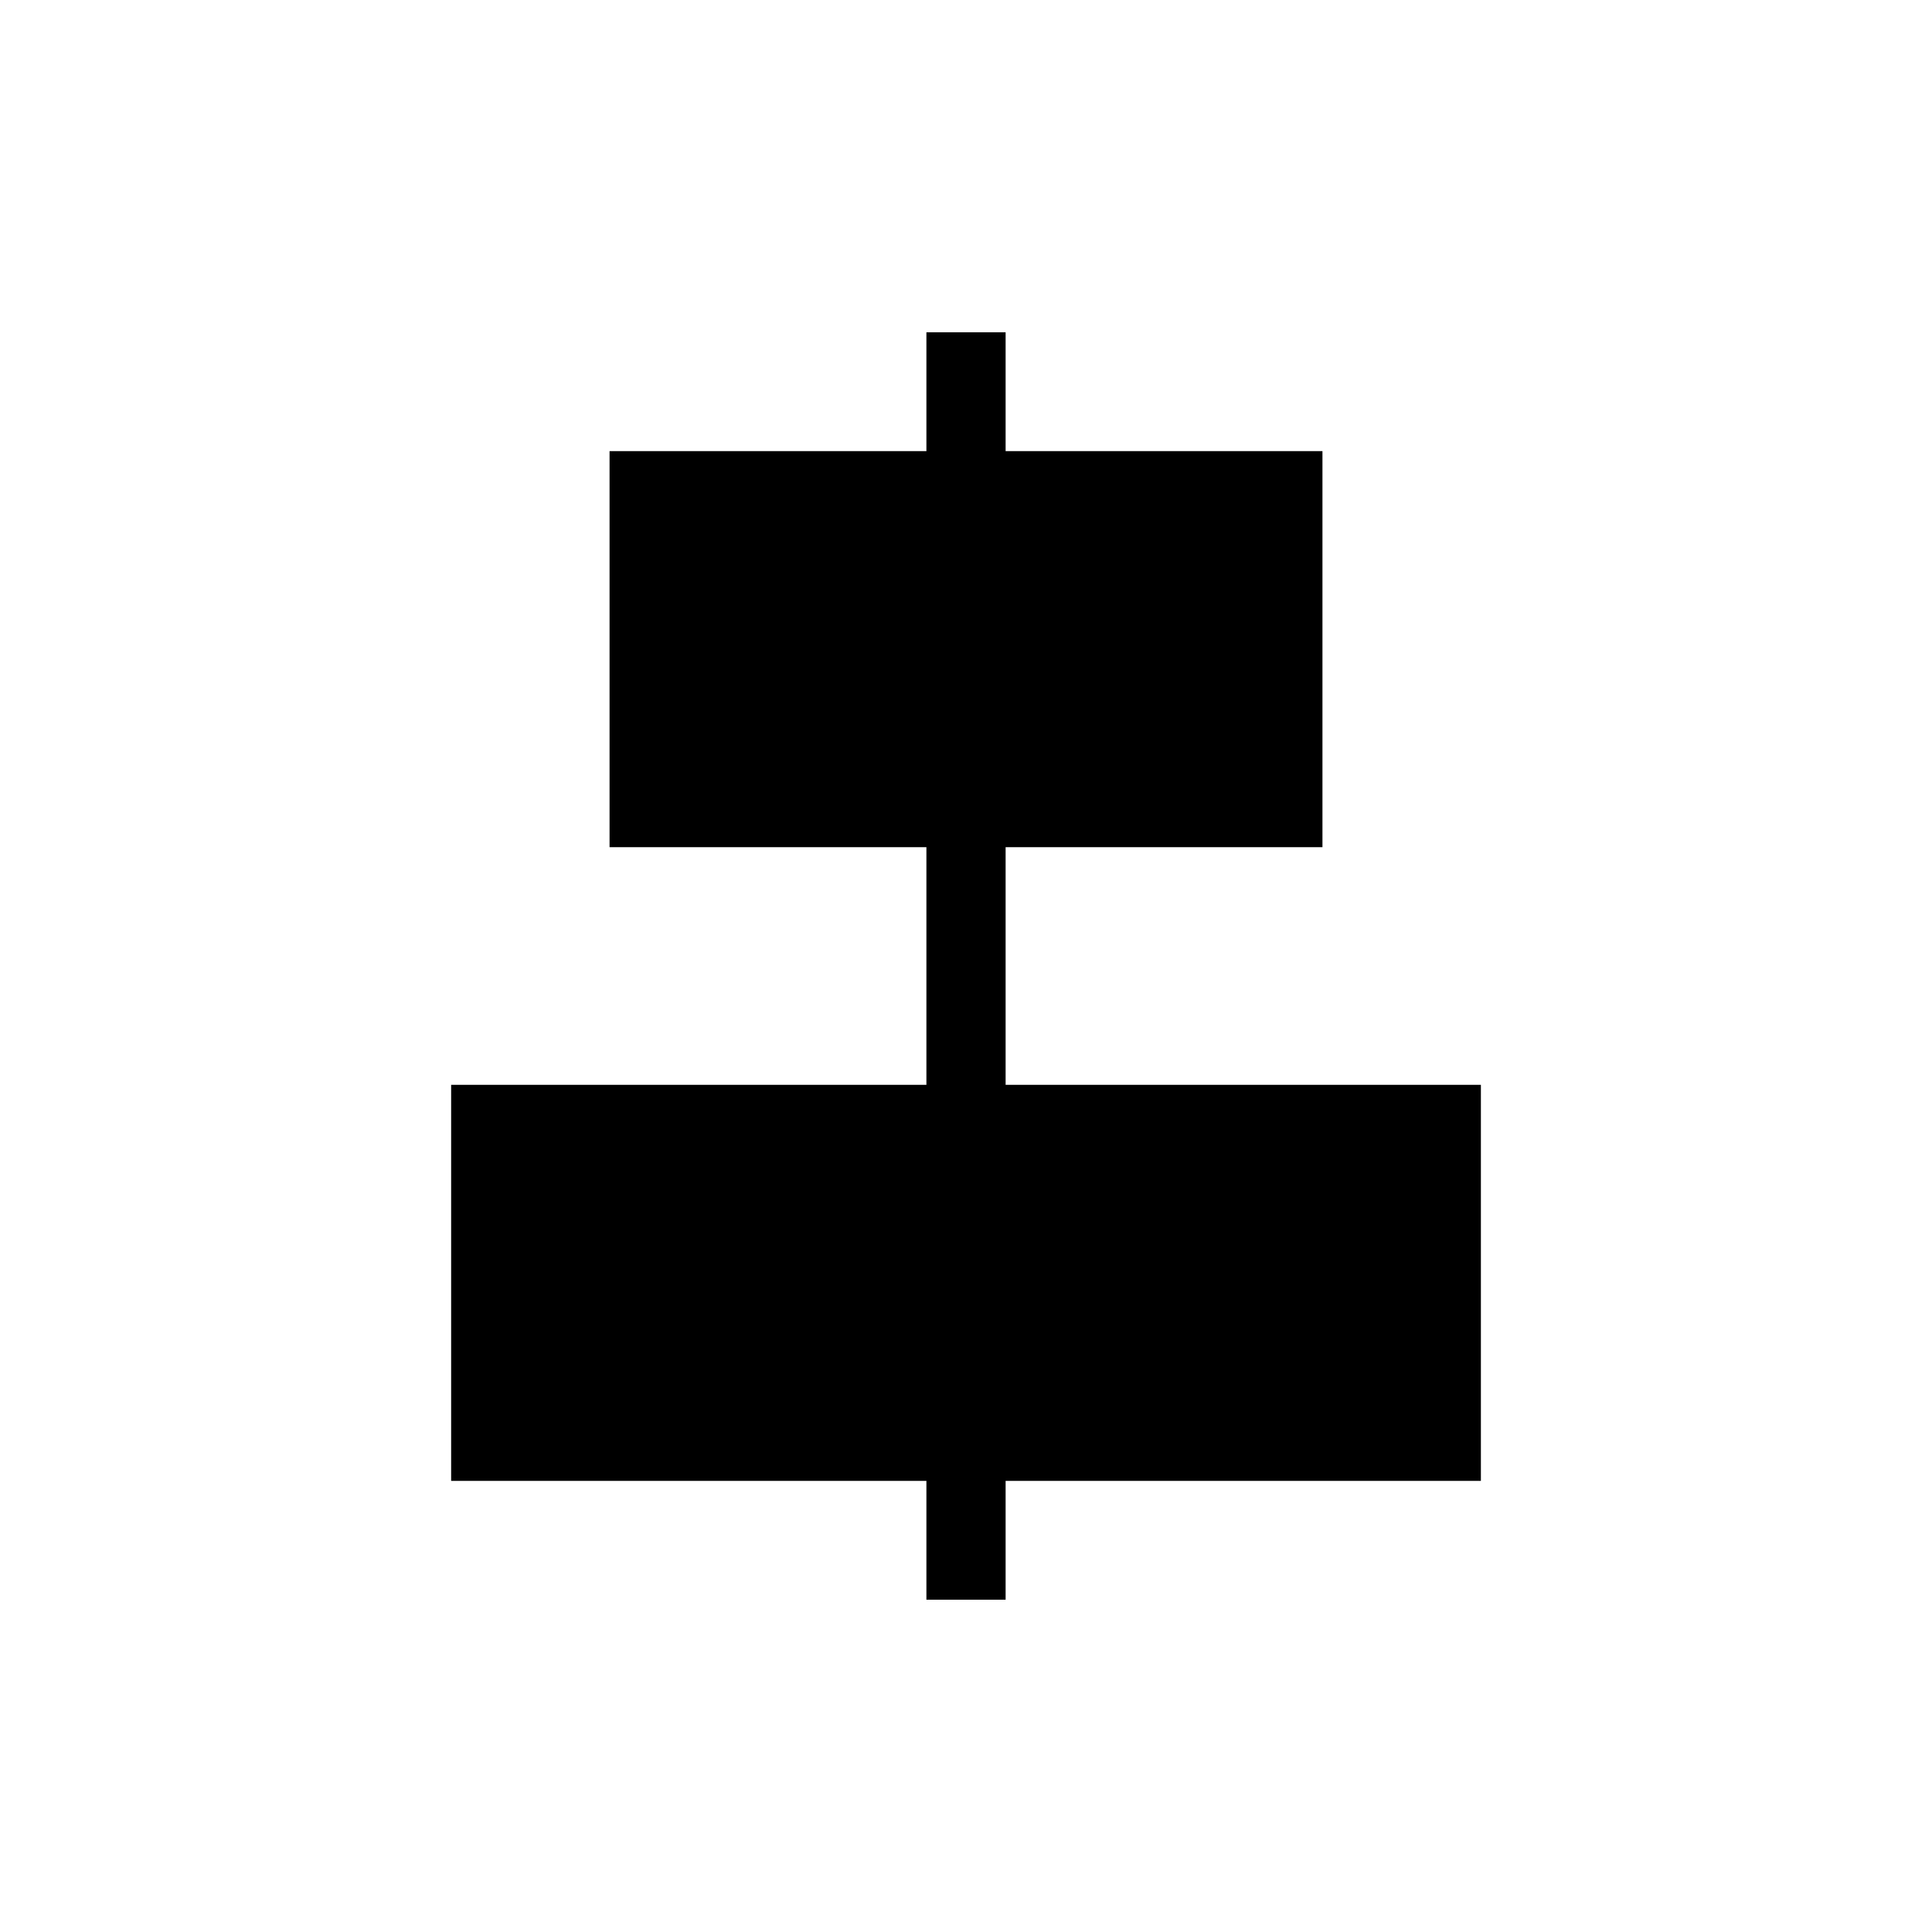
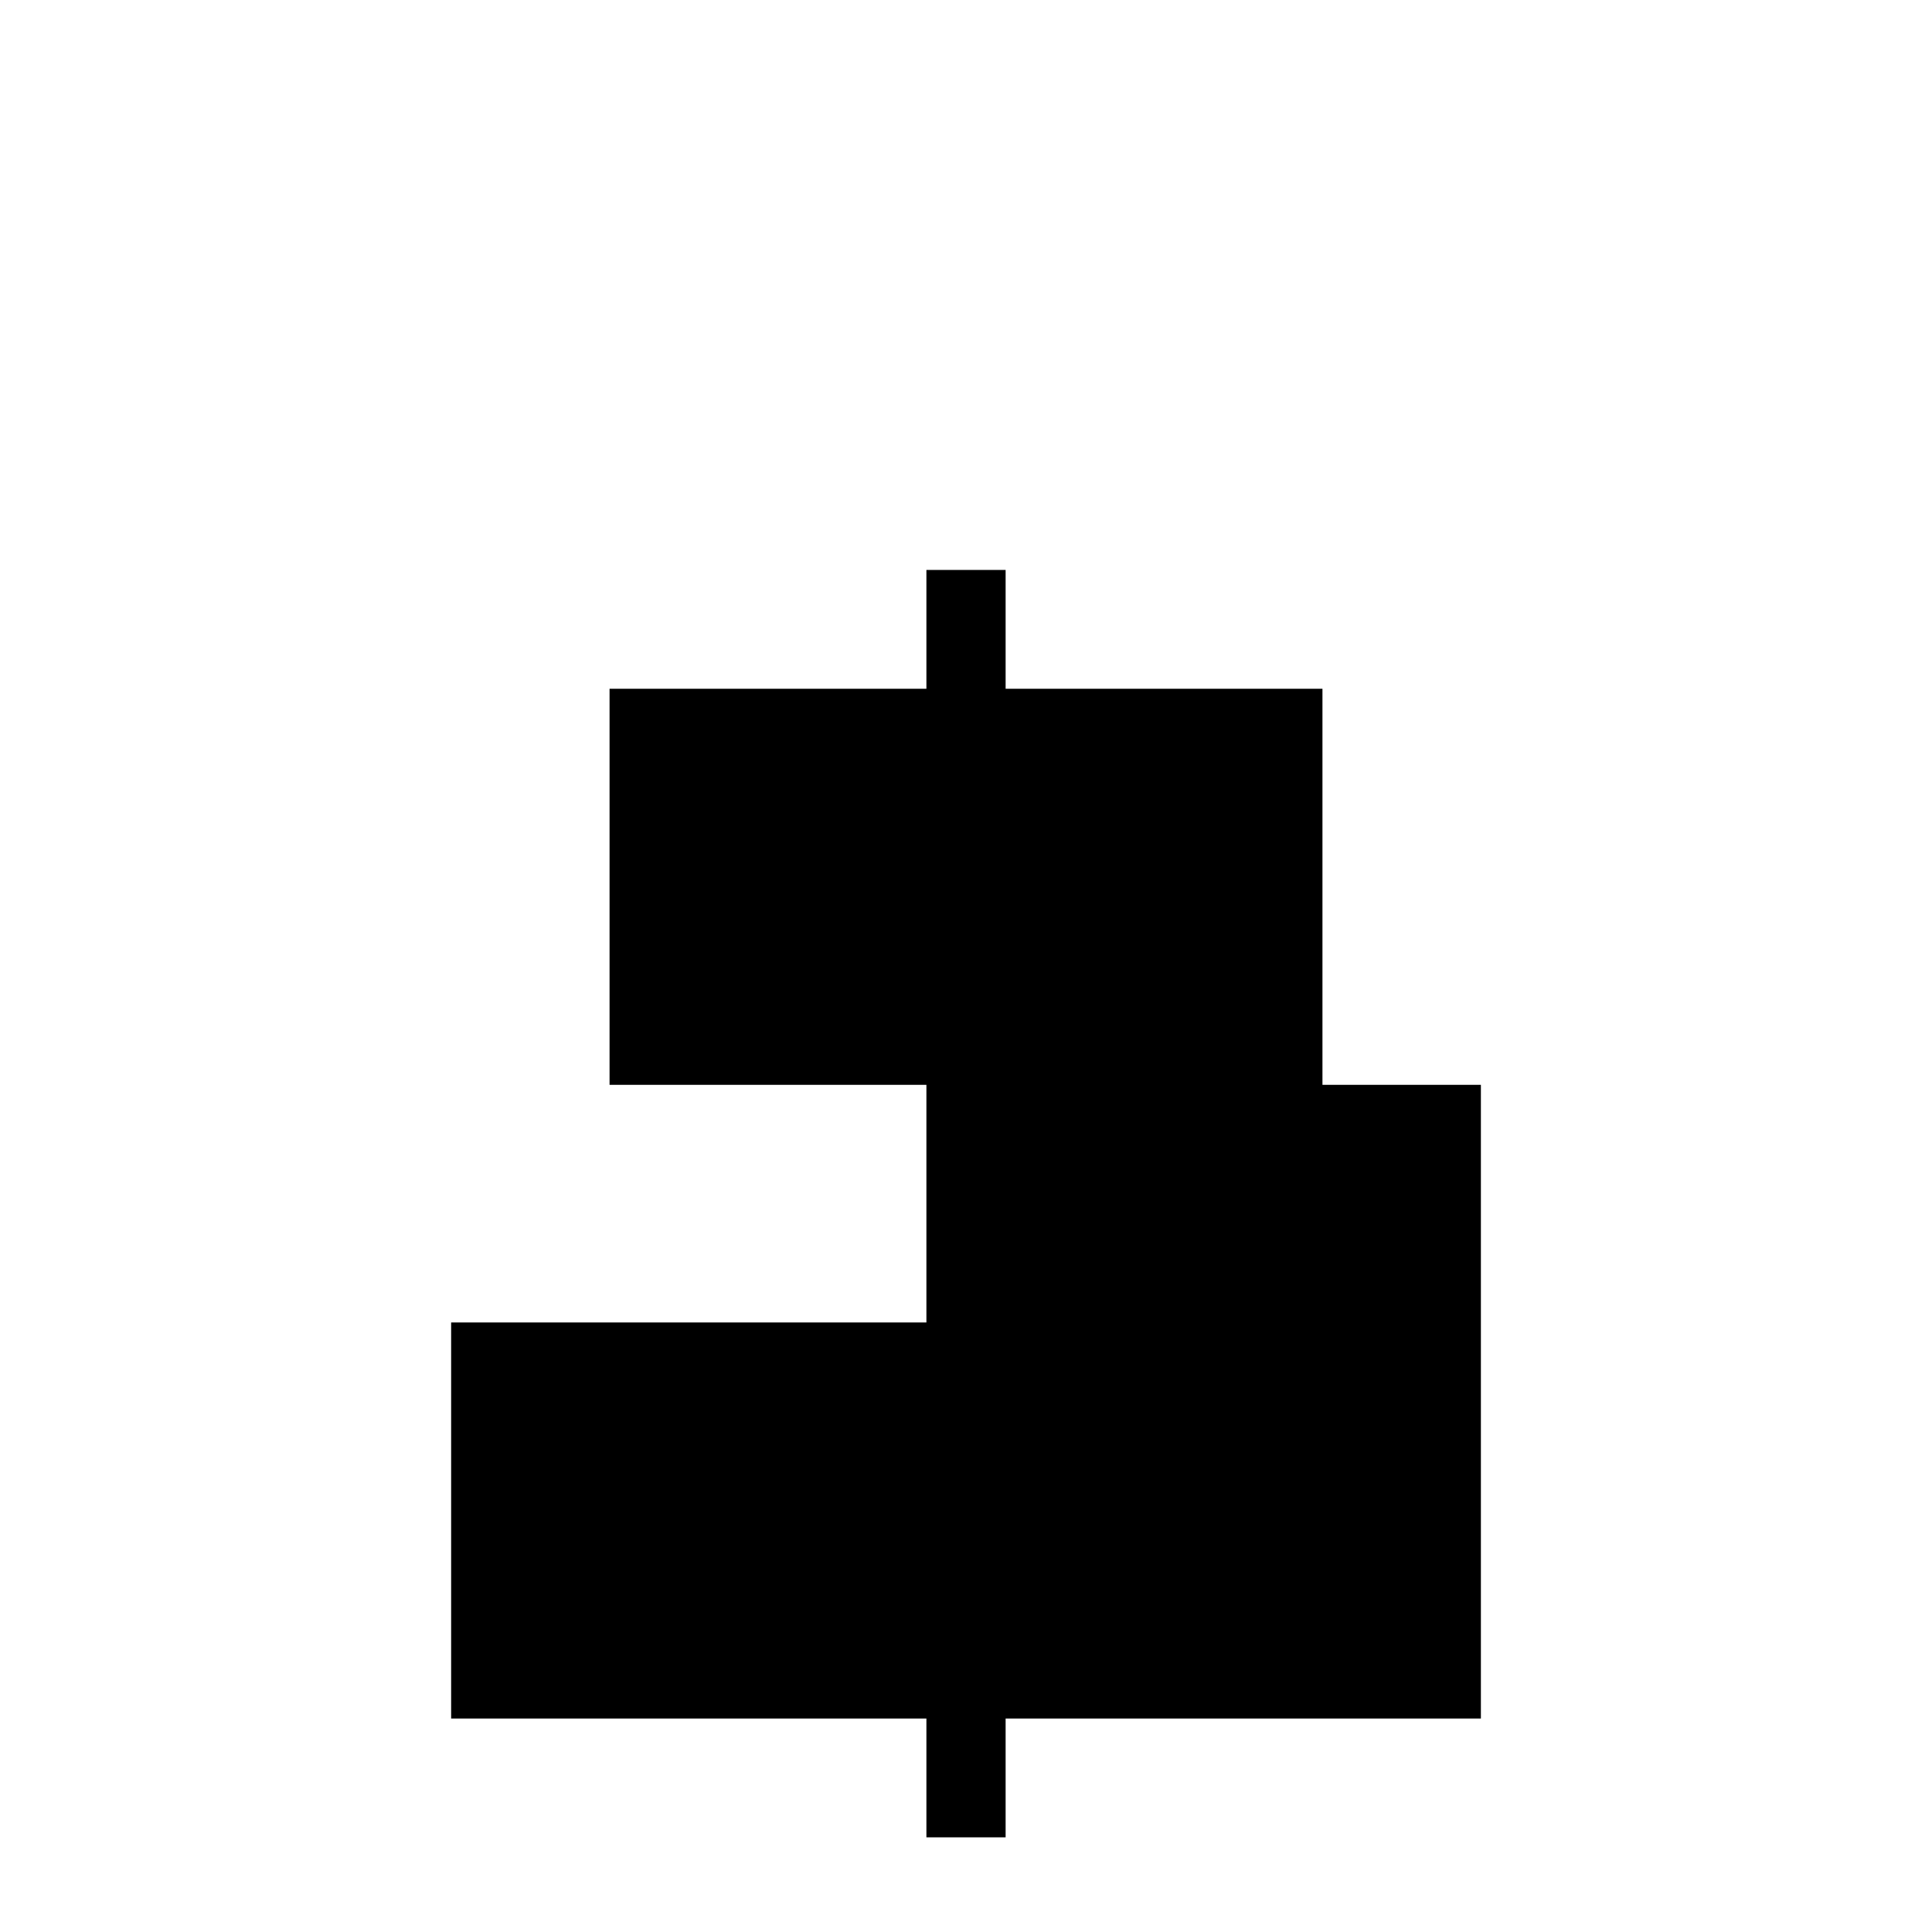
<svg xmlns="http://www.w3.org/2000/svg" fill="#000000" width="800px" height="800px" version="1.1" viewBox="144 144 512 512">
-   <path d="m536.45 431.49h-125.95v-62.977h83.965v-104.96h-83.965v-31.488h-20.992v31.488h-83.969v104.96h83.969v62.977h-125.95v104.96h125.95v31.488h20.992v-31.488h125.95z" />
+   <path d="m536.45 431.49h-125.95h83.965v-104.96h-83.965v-31.488h-20.992v31.488h-83.969v104.96h83.969v62.977h-125.95v104.96h125.95v31.488h20.992v-31.488h125.95z" />
</svg>